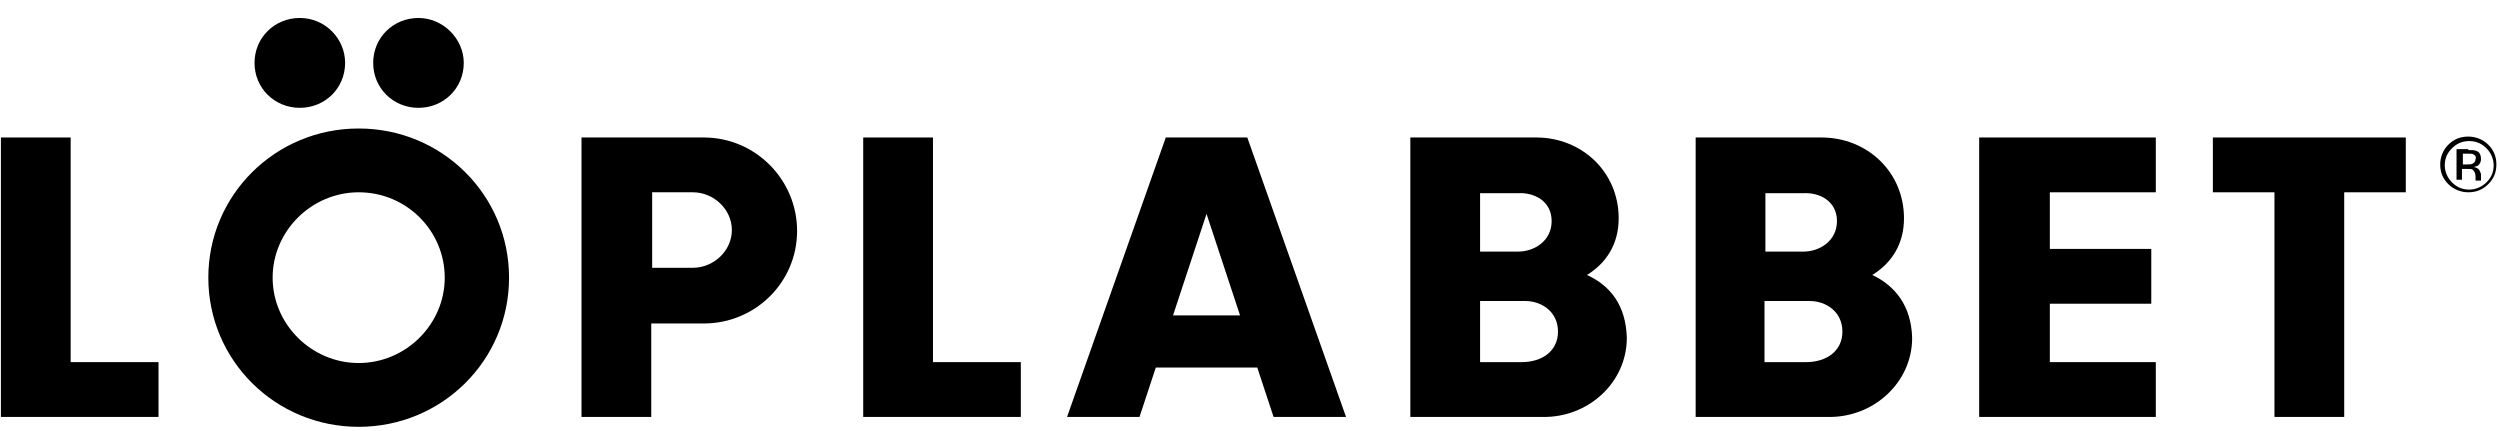
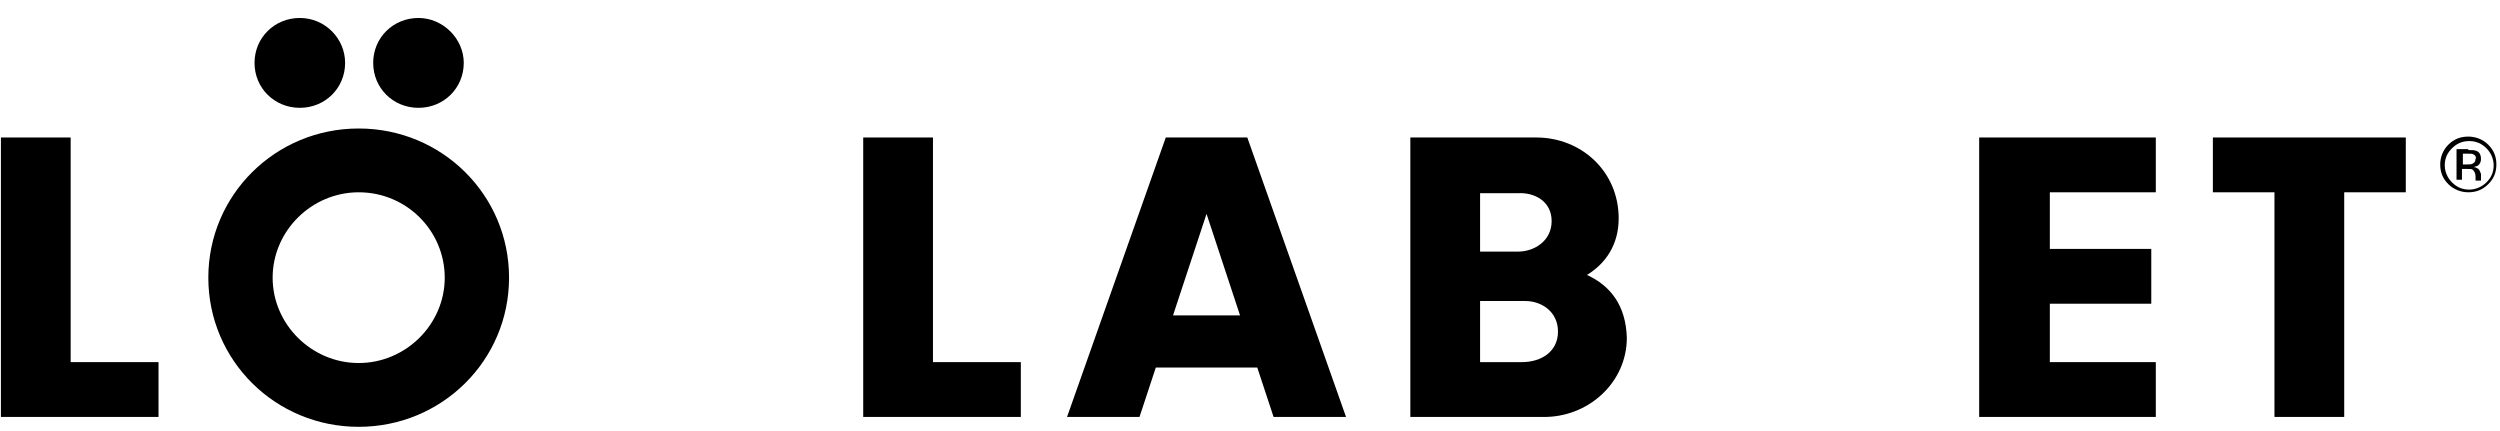
<svg xmlns="http://www.w3.org/2000/svg" width="313" height="54" viewBox="0 0 313 54" fill="none">
  <g clip-path="url(#clip0_140_2093)">
    <path d="M0.114 52.2V17.213H8.846V45.338H19.846V52.2H0.114Z" fill="black" />
    <path d="M108.074 52.2V17.213H116.807V45.338H127.807V52.2H108.074Z" fill="black" />
    <path d="M247.793 52.2V17.213H269.907V24.075H256.639V31.163H269.34V38.025H256.639V45.338H269.907V52.2H247.793Z" fill="black" />
    <path d="M284.763 52.2V24.075H277.051V17.213H301.206V24.075H293.495V52.2H284.763Z" fill="black" />
    <path d="M43.208 7.875C43.208 11.025 40.713 13.5 37.538 13.5C34.362 13.5 31.867 11.025 31.867 7.875C31.867 4.725 34.362 2.25 37.538 2.25C40.713 2.25 43.208 4.838 43.208 7.875Z" fill="black" />
    <path d="M58.063 7.875C58.063 11.025 55.569 13.5 52.393 13.5C49.218 13.5 46.723 11.025 46.723 7.875C46.723 4.725 49.218 2.25 52.393 2.25C55.455 2.25 58.063 4.838 58.063 7.875Z" fill="black" />
    <path d="M159.451 52.2H168.523L156.162 17.213H154.234H147.883H145.955L133.594 52.2H142.666L144.708 46.013H157.409L159.451 52.2ZM146.862 39.488L151.058 26.775L155.254 39.488H146.862Z" fill="black" />
-     <path d="M88.115 17.213H72.805V52.2H81.537V40.5H88.115C94.579 40.5 99.796 35.325 99.796 28.913C99.796 22.5 94.579 17.213 88.115 17.213ZM86.754 33.525H81.651V24.075H86.754C89.362 24.075 91.63 26.213 91.63 28.8C91.63 31.388 89.362 33.525 86.754 33.525Z" fill="black" />
    <path d="M198.689 34.425C201.07 32.963 202.658 30.6 202.658 27.338C202.658 21.488 198.008 17.213 192.338 17.213H176.574V52.2H193.132C198.802 52.313 203.678 47.925 203.678 42.3C203.565 38.25 201.637 35.775 198.689 34.425ZM194.266 27.675C194.266 30.15 192.111 31.5 190.07 31.5H185.307V24.188H190.07C192.111 24.075 194.266 25.2 194.266 27.675ZM190.523 45.338H185.307V37.688H190.977C193.018 37.688 195.06 39.038 195.06 41.513C195.06 43.988 193.018 45.338 190.523 45.338Z" fill="black" />
-     <path d="M234.411 34.425C236.793 32.963 238.38 30.6 238.38 27.338C238.38 21.488 233.731 17.213 228.061 17.213H212.297V52.2H228.854C234.525 52.313 239.401 47.925 239.401 42.3C239.288 38.25 237.246 35.775 234.411 34.425ZM229.988 27.675C229.988 30.15 227.834 31.5 225.792 31.5H221.029V24.188H225.792C227.834 24.075 229.988 25.2 229.988 27.675ZM226.133 45.338H220.916V37.688H226.586C228.628 37.688 230.669 39.038 230.669 41.513C230.669 43.988 228.628 45.338 226.133 45.338Z" fill="black" />
    <path d="M63.733 34.763C63.733 45.113 55.341 53.438 44.908 53.438C34.474 53.438 26.082 45.113 26.082 34.763C26.082 24.413 34.474 16.088 44.908 16.088C55.341 16.088 63.733 24.413 63.733 34.763ZM44.908 24.075C39.011 24.075 34.134 28.913 34.134 34.763C34.134 40.613 39.011 45.45 44.908 45.45C50.805 45.45 55.681 40.613 55.681 34.763C55.681 28.913 50.918 24.075 44.908 24.075Z" fill="black" />
    <path d="M311.526 23.062C310.846 23.737 310.052 24.075 309.031 24.075C308.124 24.075 307.217 23.737 306.537 23.062C305.856 22.387 305.516 21.6 305.516 20.587C305.516 19.687 305.856 18.787 306.537 18.112C307.217 17.437 308.011 17.1 309.031 17.1C309.939 17.1 310.846 17.437 311.526 18.112C312.207 18.787 312.547 19.575 312.547 20.587C312.547 21.6 312.207 22.387 311.526 23.062ZM306.99 18.562C306.423 19.125 306.083 19.8 306.083 20.7C306.083 21.487 306.423 22.275 306.99 22.837C307.557 23.4 308.238 23.737 309.145 23.737C309.939 23.737 310.733 23.4 311.3 22.837C311.867 22.275 312.207 21.6 312.207 20.7C312.207 19.912 311.867 19.125 311.3 18.562C310.733 18 310.052 17.662 309.145 17.662C308.238 17.662 307.557 18 306.99 18.562ZM309.031 18.787C309.485 18.787 309.825 18.787 310.052 18.9C310.392 19.012 310.619 19.35 310.619 19.912C310.619 20.25 310.506 20.475 310.279 20.7C310.166 20.812 309.939 20.812 309.712 20.925C310.052 20.925 310.279 21.15 310.392 21.262C310.506 21.487 310.619 21.712 310.619 21.825V22.05C310.619 22.162 310.619 22.275 310.619 22.387C310.619 22.5 310.619 22.5 310.619 22.612H309.939V22.5V22.162C309.939 21.712 309.825 21.487 309.598 21.262C309.485 21.15 309.258 21.15 308.805 21.15H308.238V22.5H307.557V18.675H309.031V18.787ZM309.712 19.35C309.598 19.237 309.258 19.237 308.918 19.237H308.351V20.587H308.918C309.258 20.587 309.372 20.587 309.598 20.475C309.825 20.362 309.939 20.137 309.939 19.912C310.052 19.687 309.939 19.462 309.712 19.35Z" fill="black" />
  </g>
  <defs>
    <clipPath id="clip0_140_2093">
      <rect width="313" height="54" fill="white" />
    </clipPath>
  </defs>
</svg>